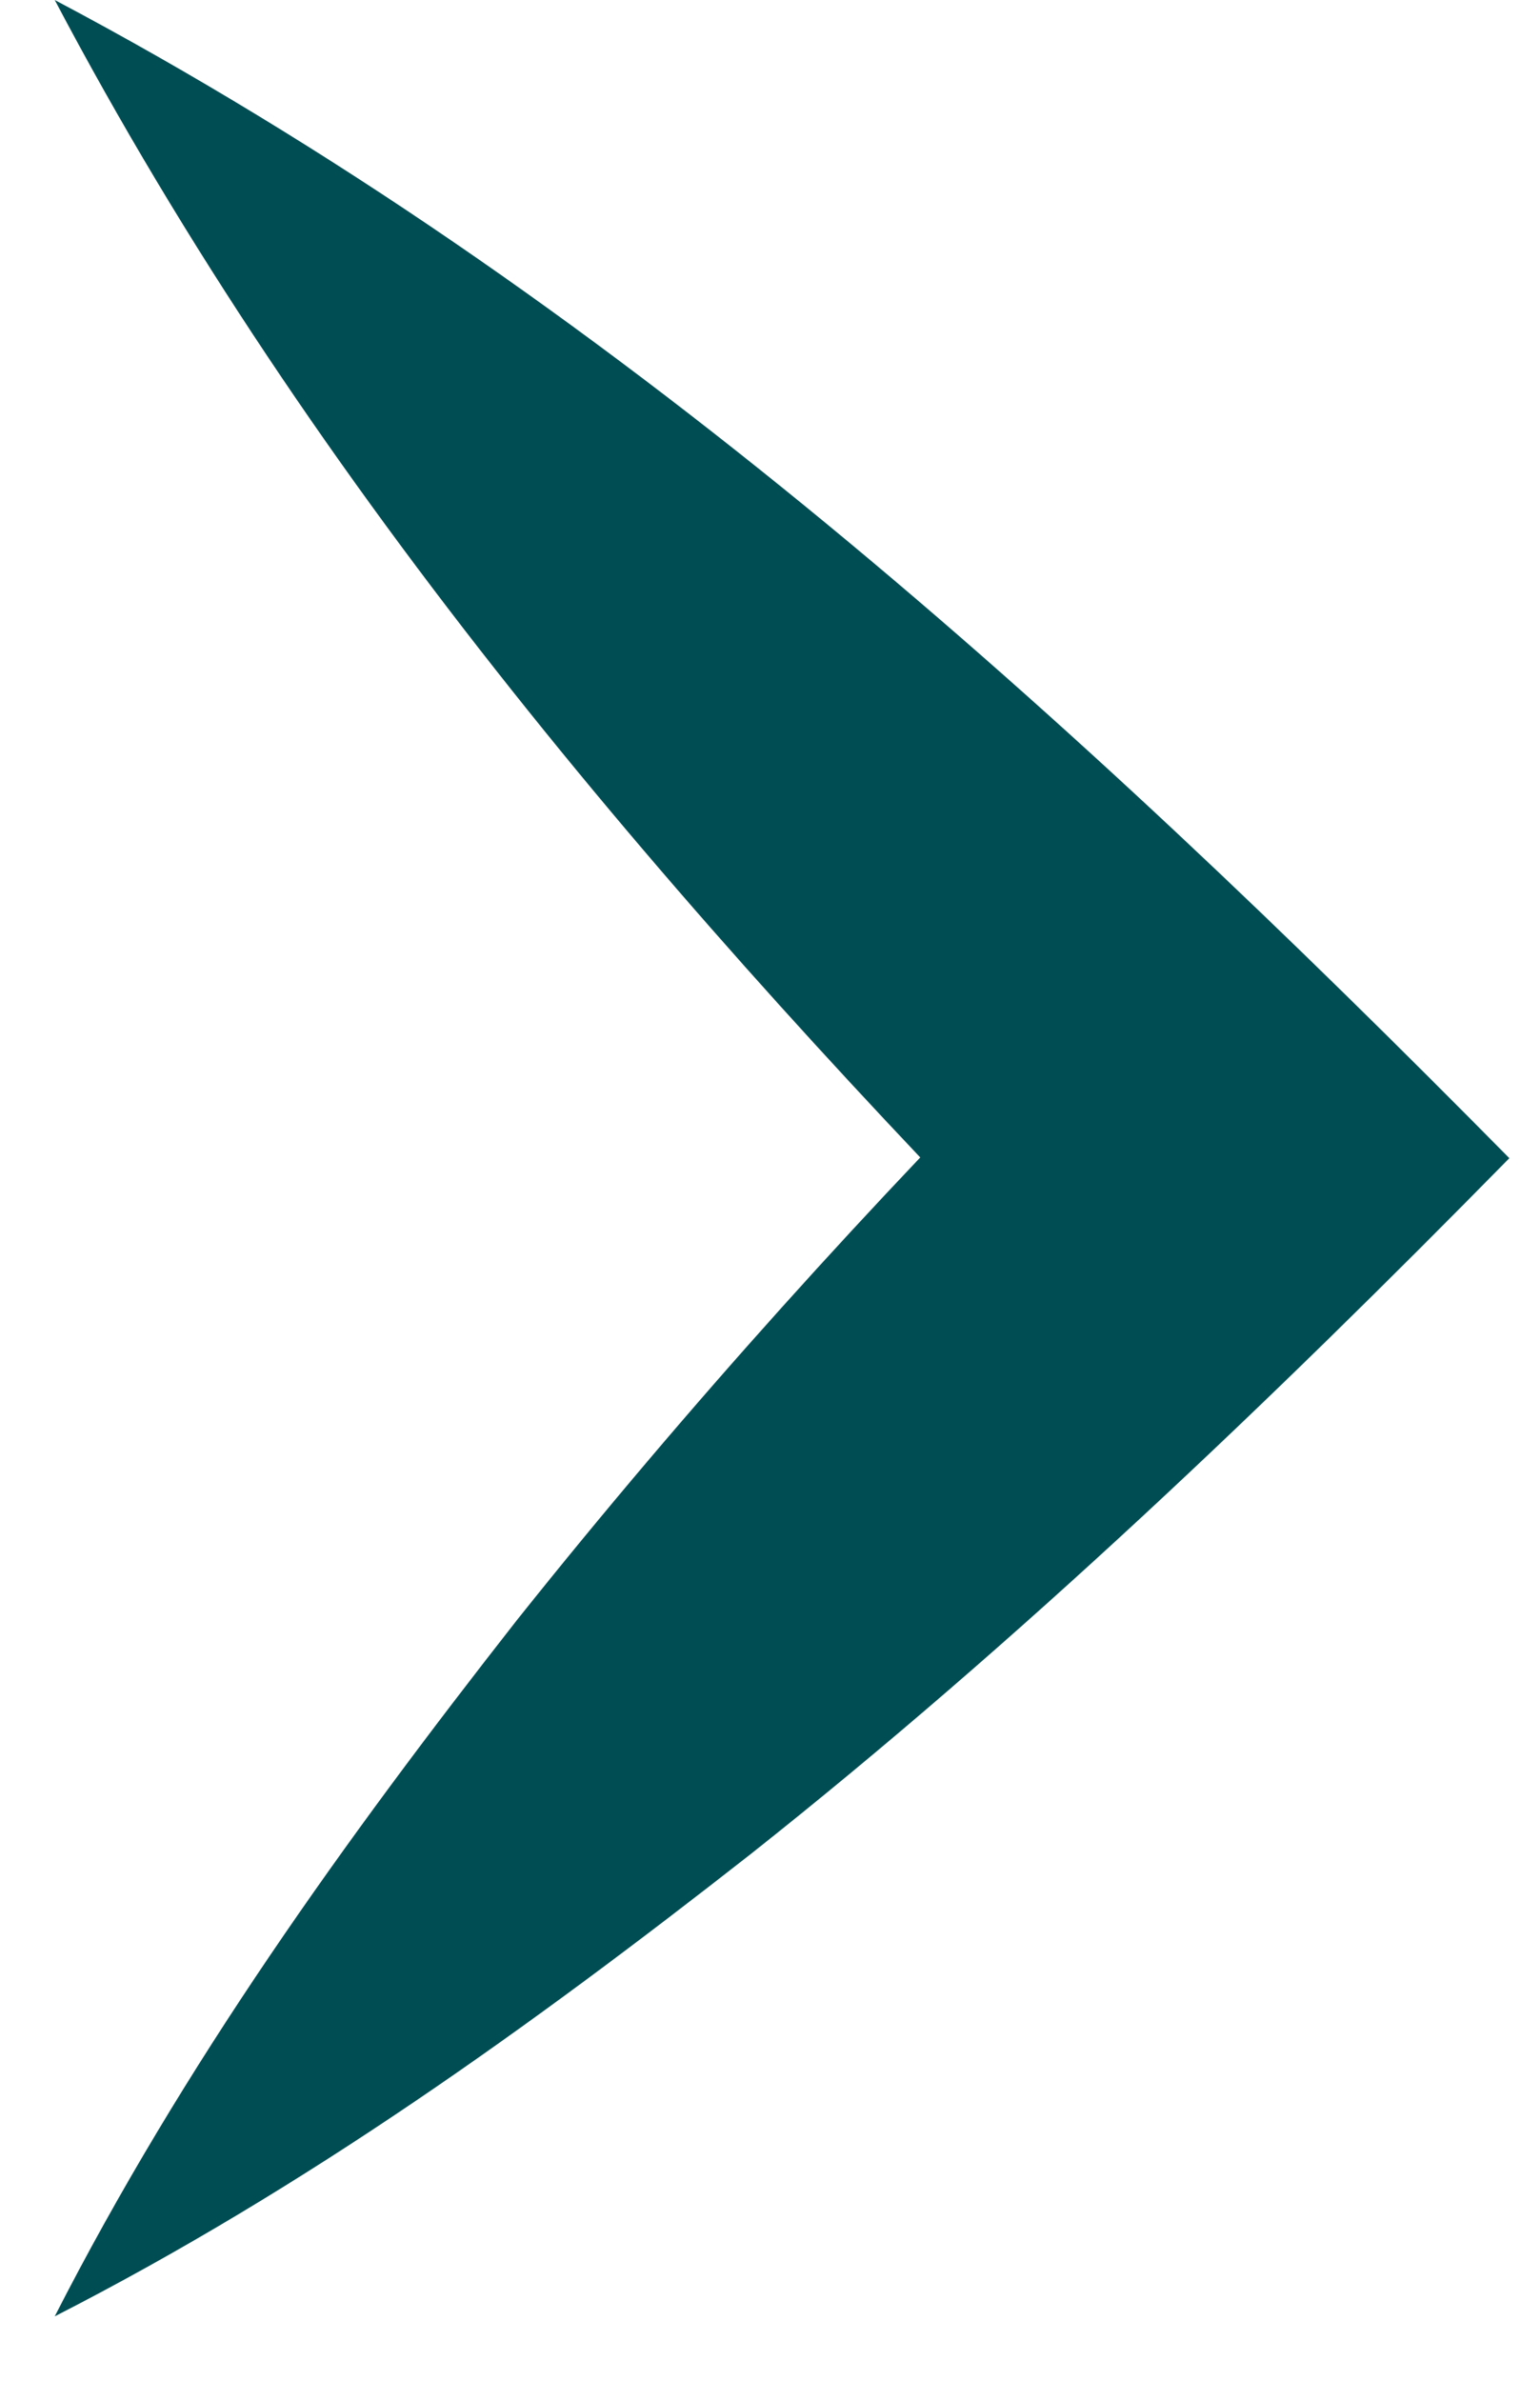
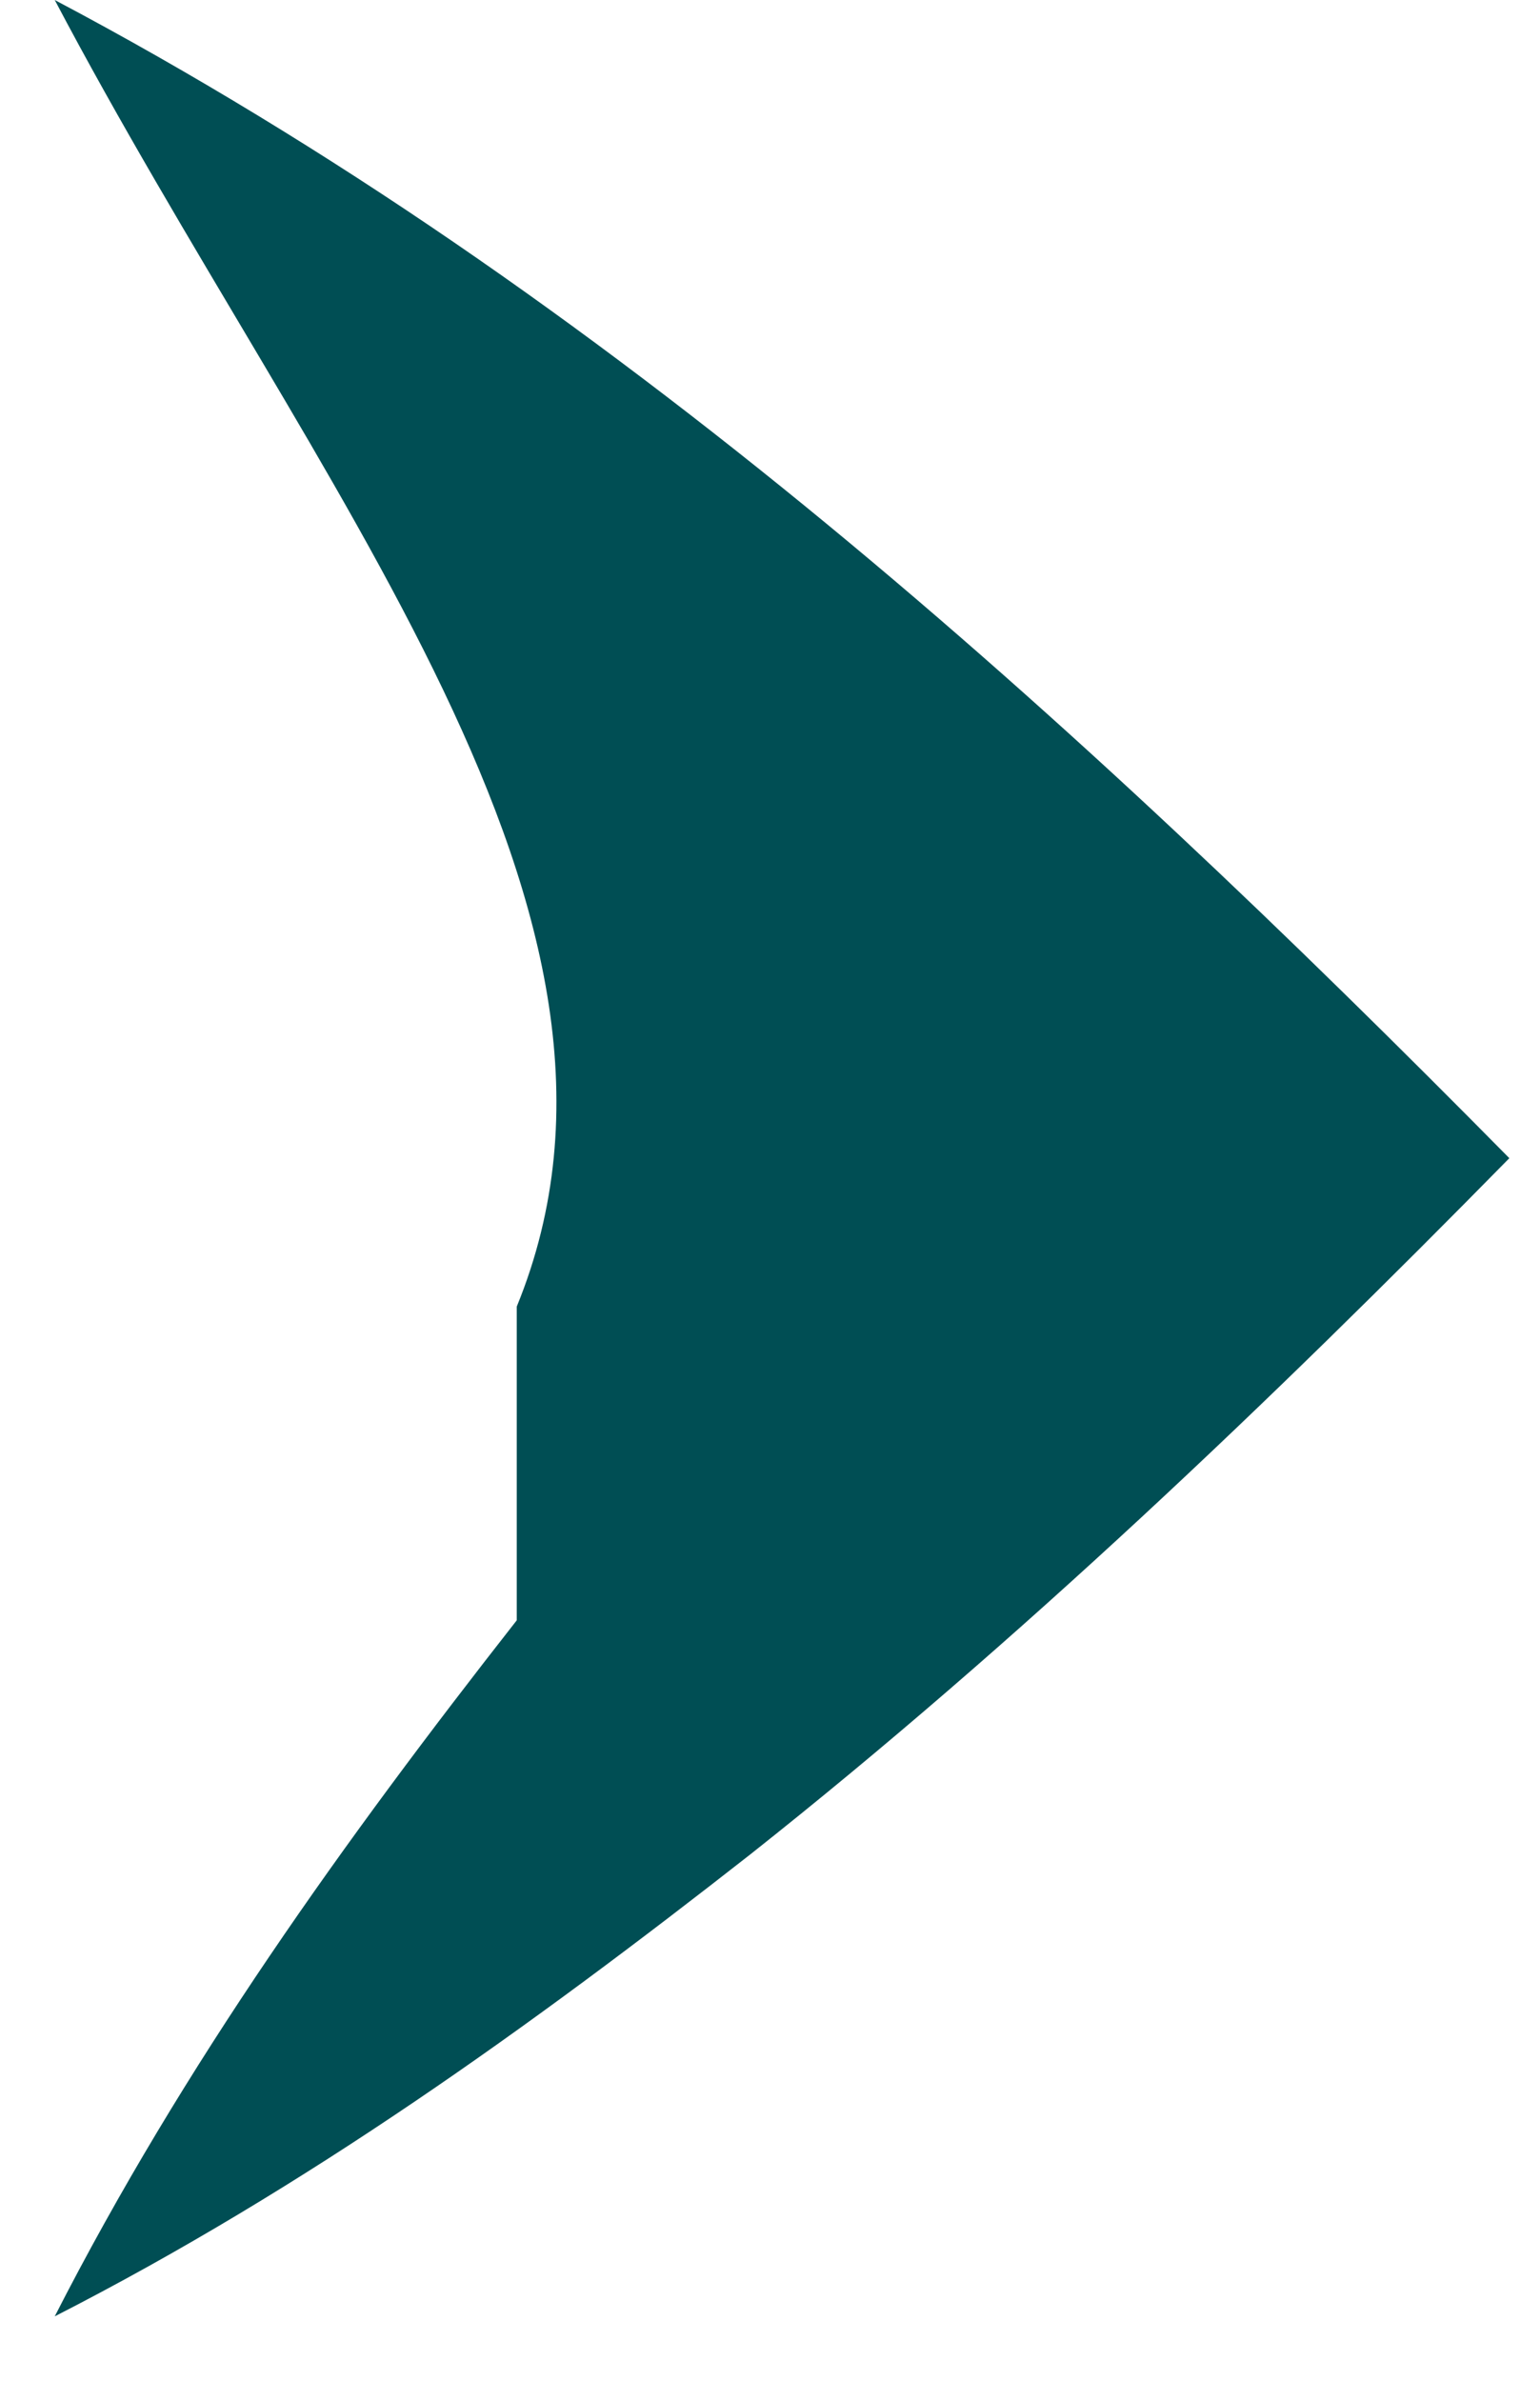
<svg xmlns="http://www.w3.org/2000/svg" fill="none" viewBox="0 0 11 17" height="17" width="11">
-   <path fill="#004E54" d="M0.391 0C4.341 2.09 7.671 5.12 10.781 8.27C9.071 10.01 7.281 11.72 5.361 13.24C3.791 14.47 2.191 15.62 0.391 16.54C1.311 14.74 2.461 13.14 3.691 11.57C4.911 10.04 6.221 8.59 7.601 7.21V9.33C4.841 6.52 2.241 3.51 0.391 0Z" />
+   <path fill="#004E54" d="M0.391 0C4.341 2.09 7.671 5.12 10.781 8.27C9.071 10.01 7.281 11.72 5.361 13.24C3.791 14.47 2.191 15.62 0.391 16.54C1.311 14.74 2.461 13.14 3.691 11.57V9.33C4.841 6.52 2.241 3.51 0.391 0Z" />
</svg>